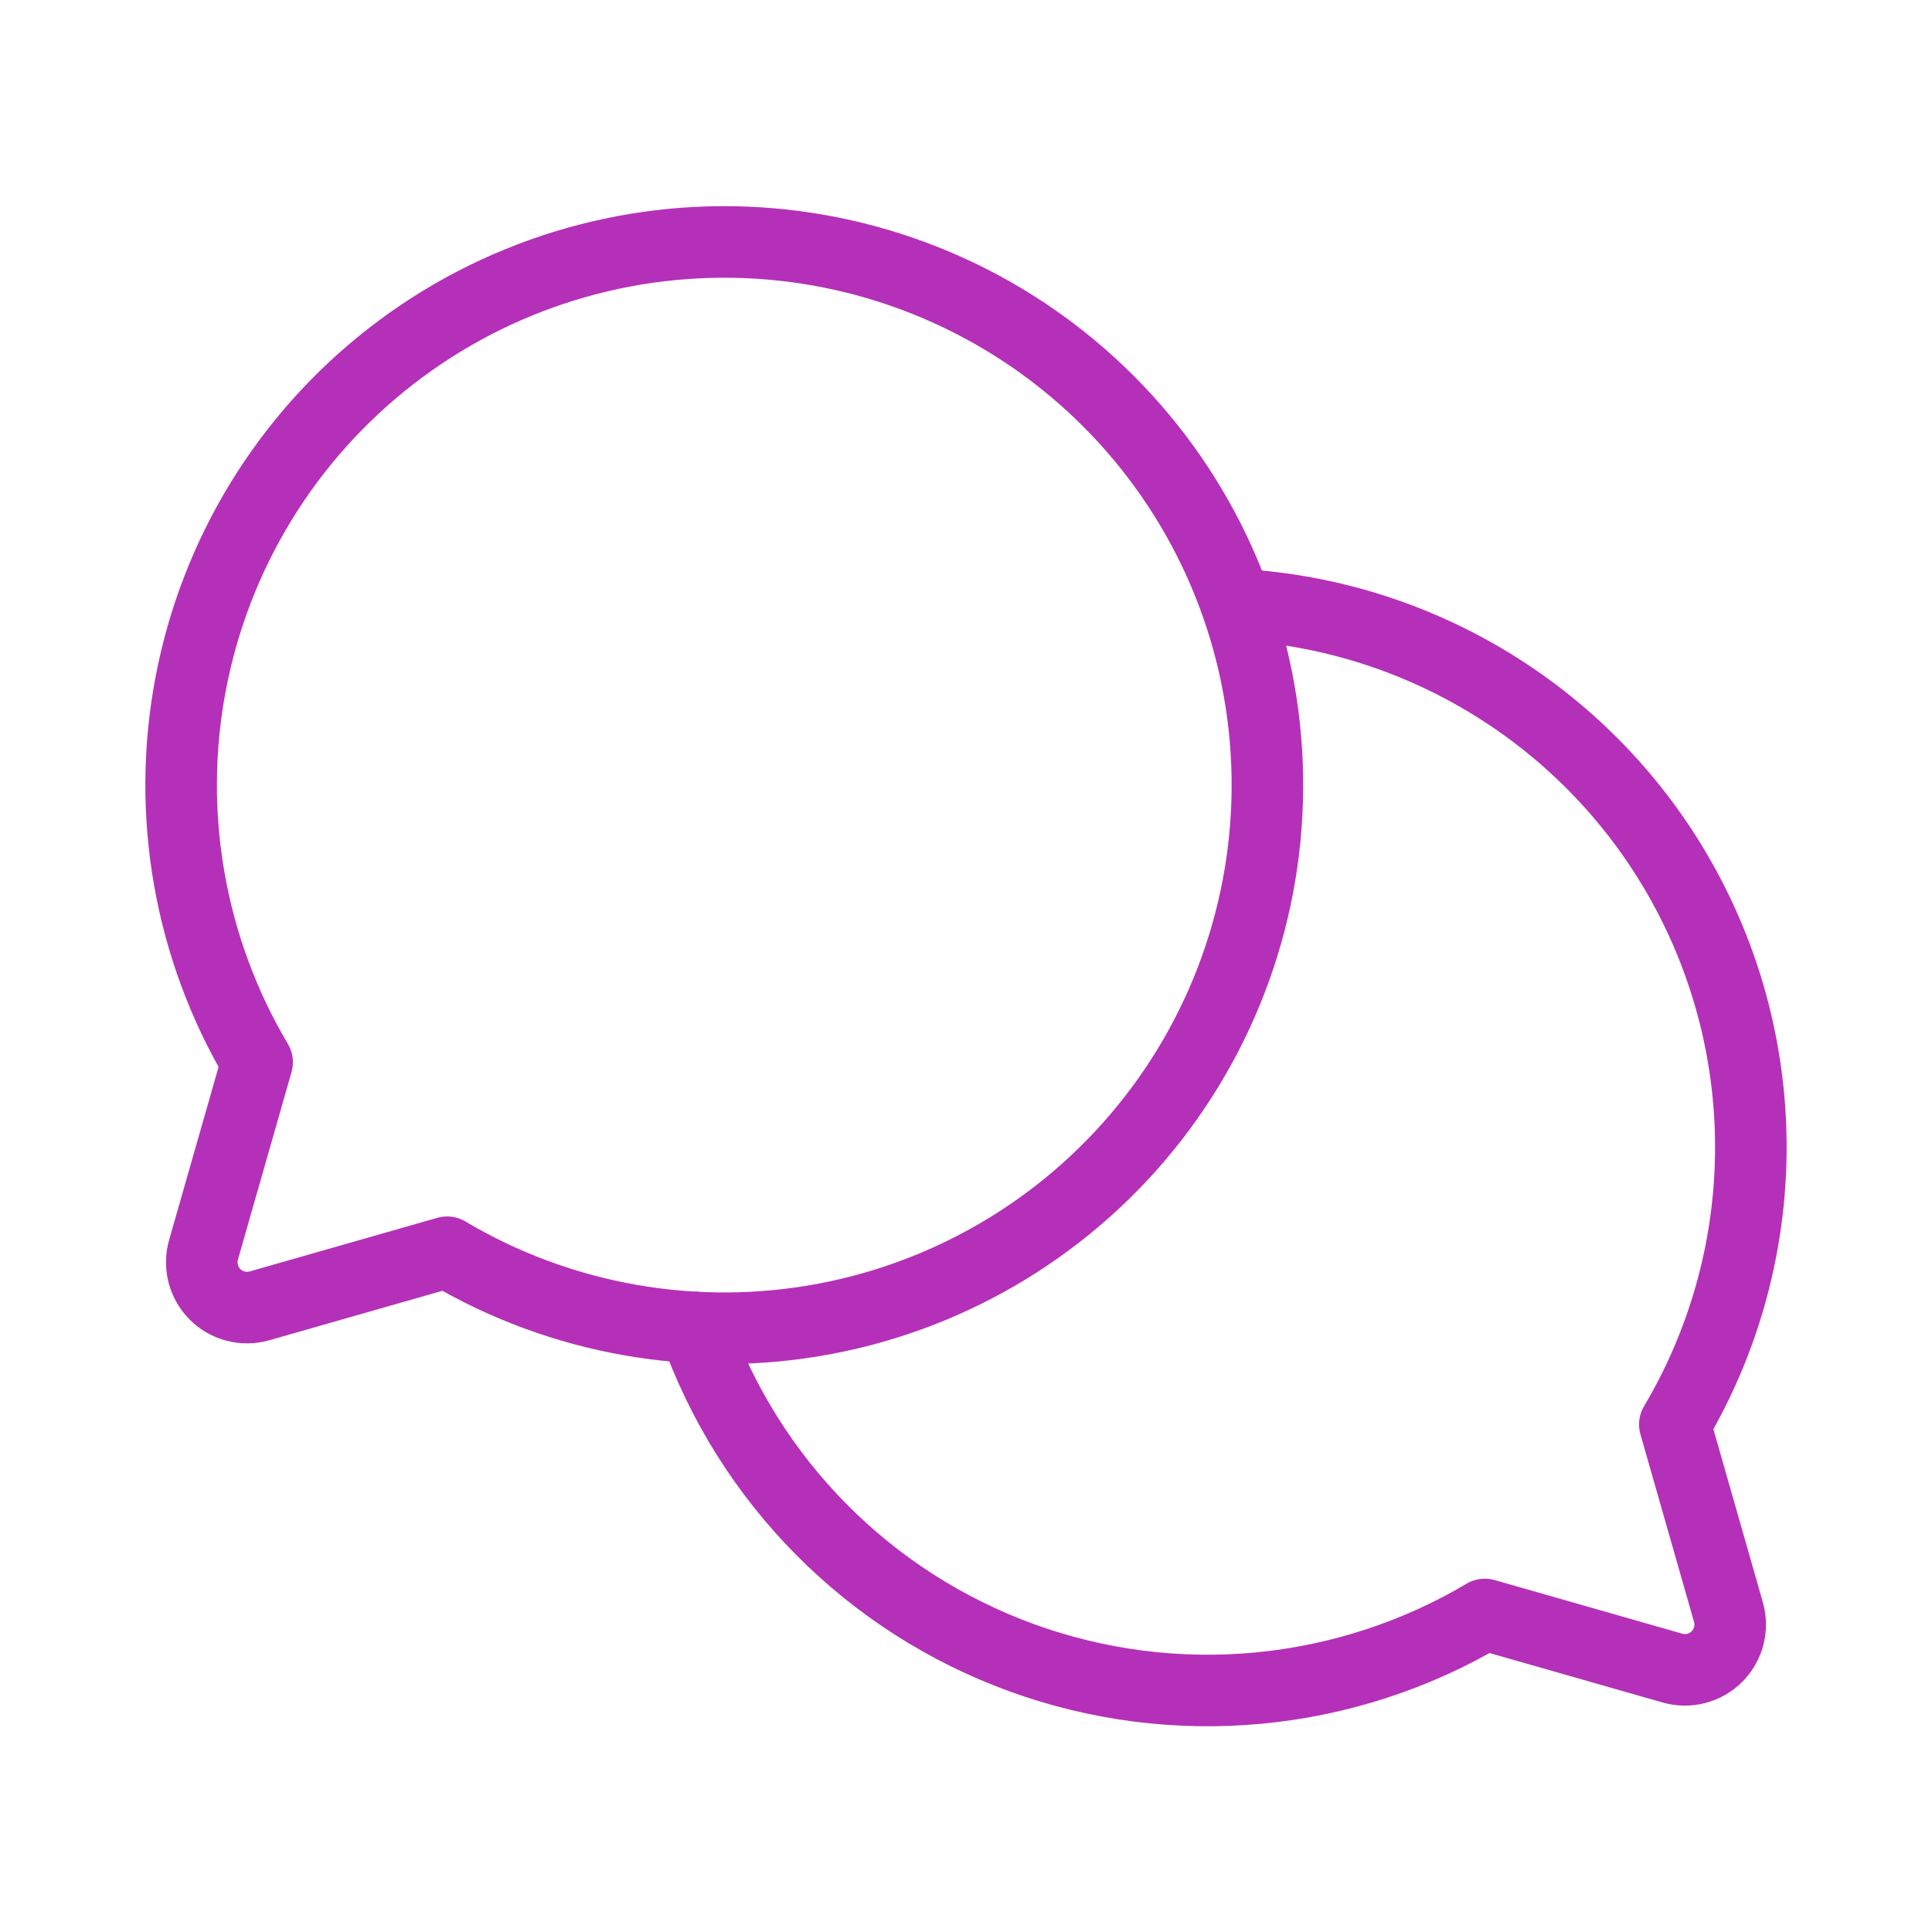
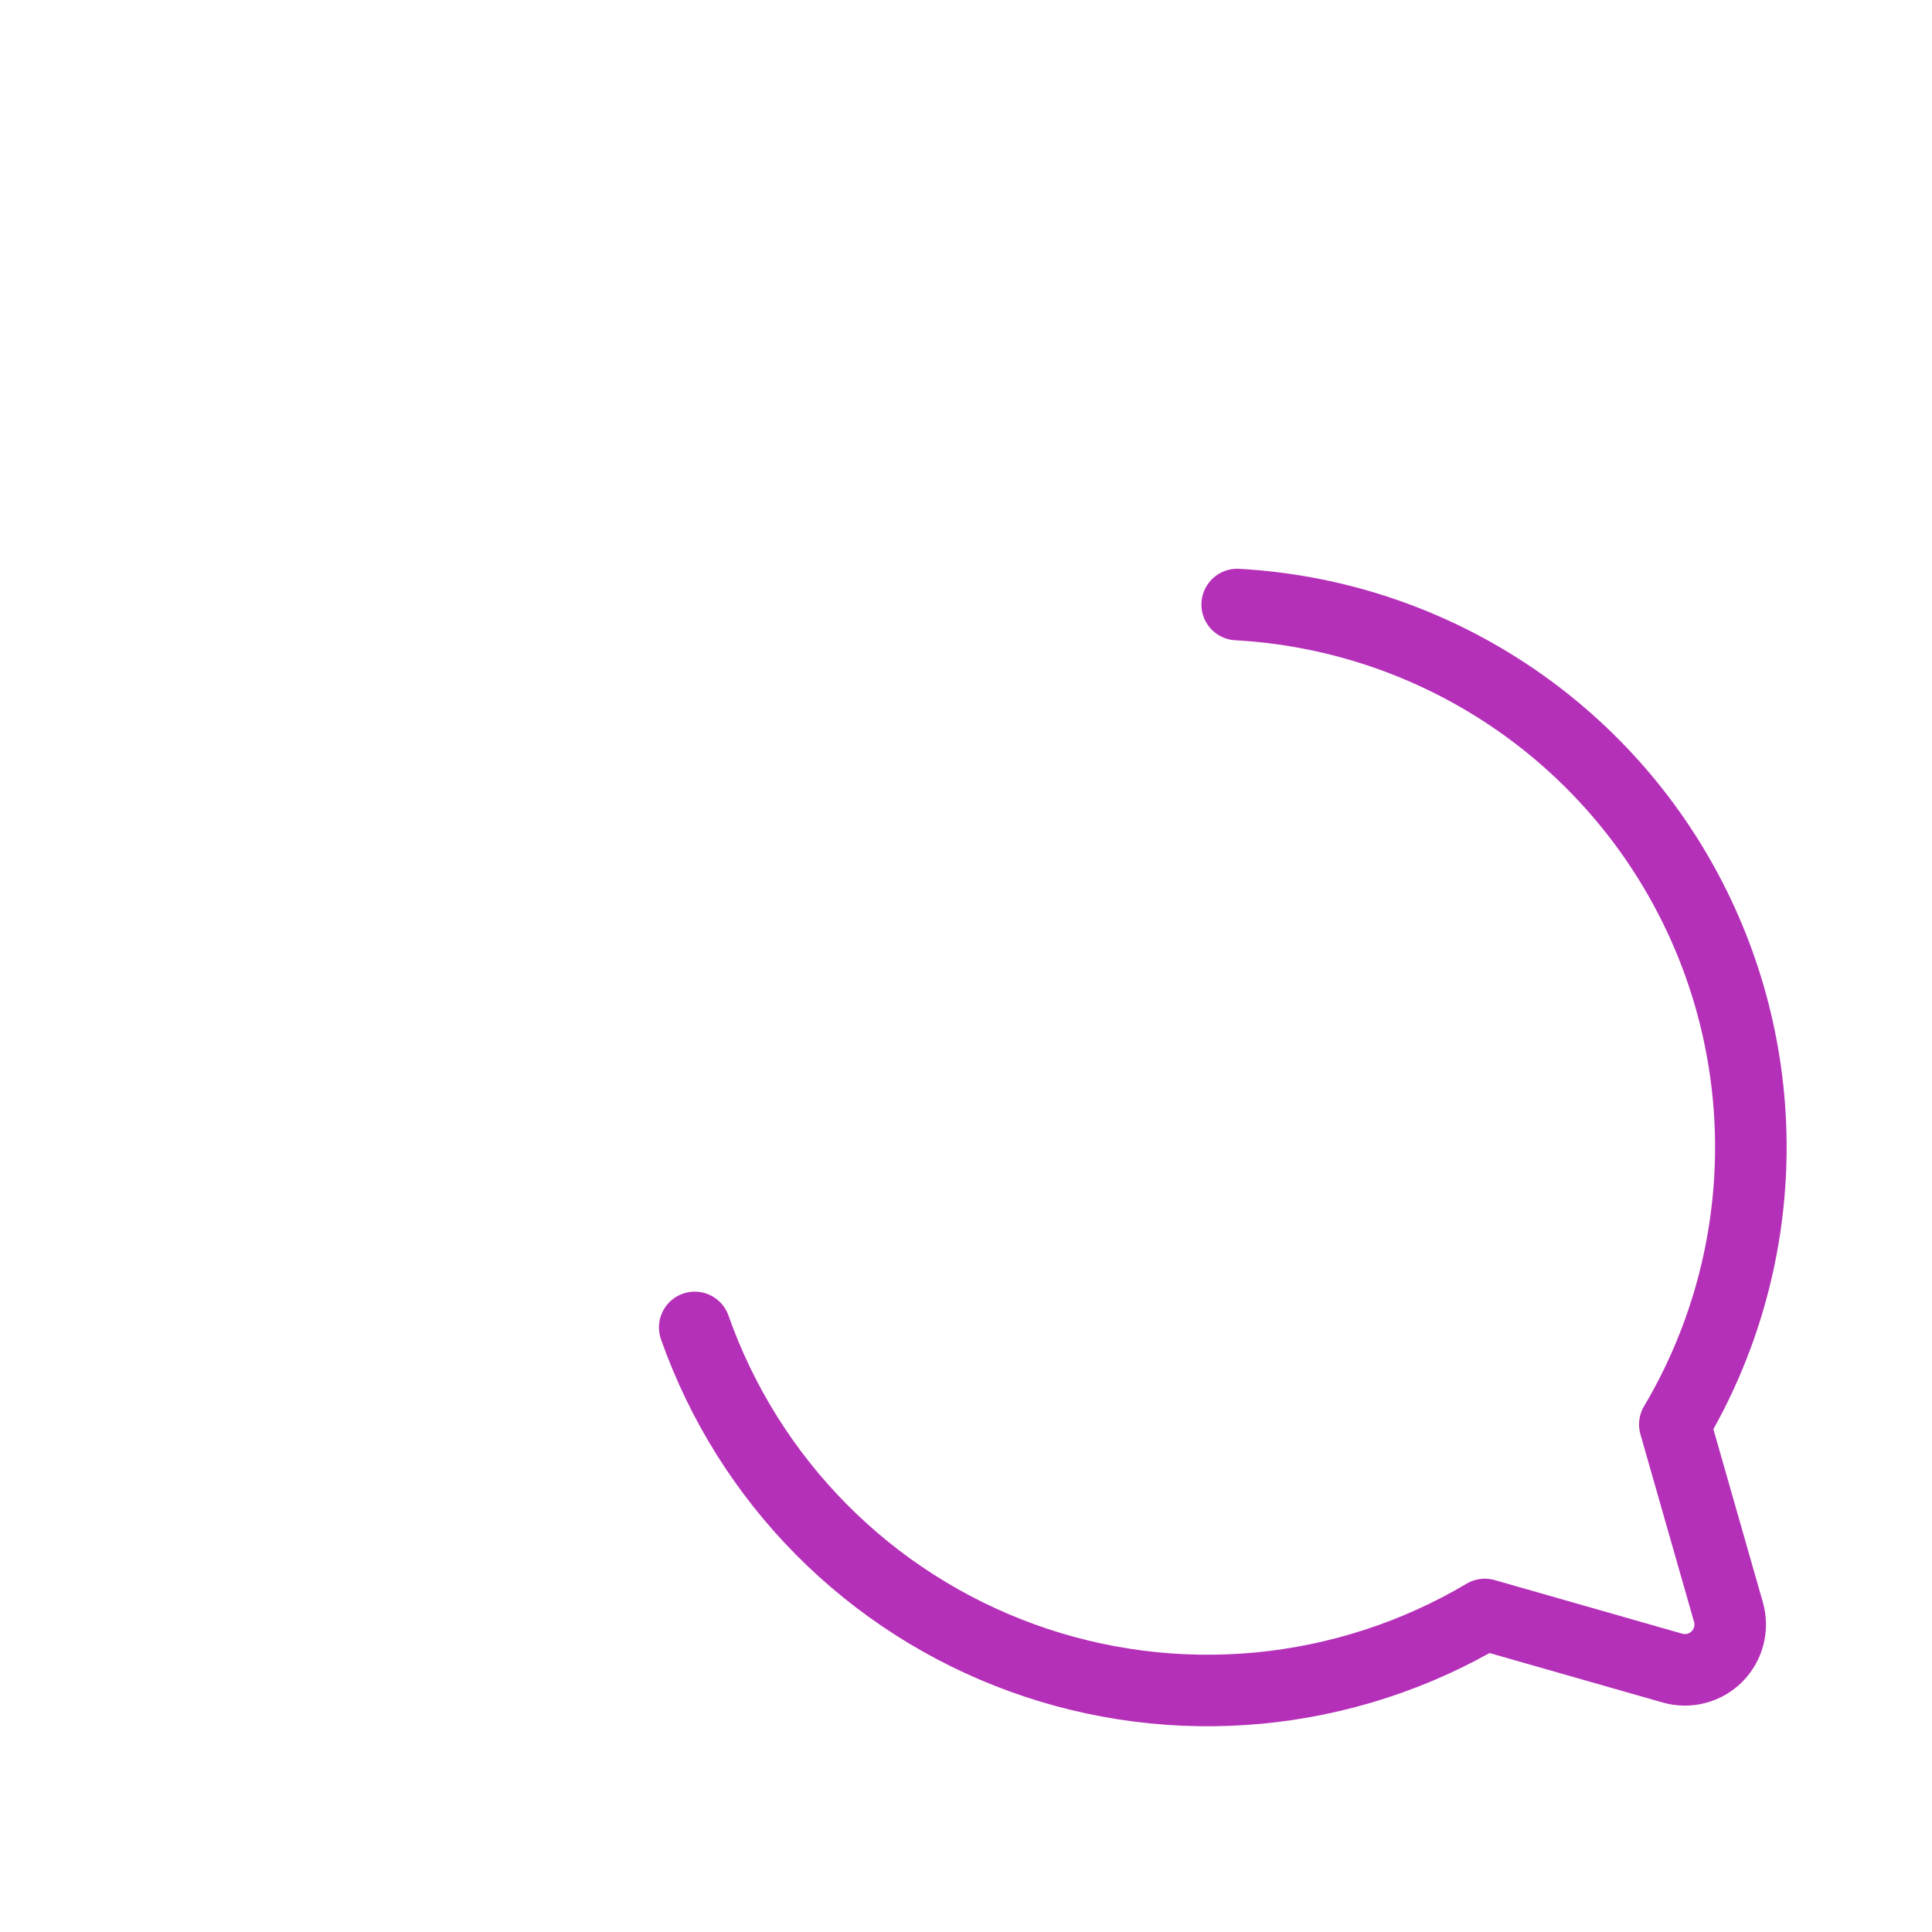
<svg xmlns="http://www.w3.org/2000/svg" width="54" height="54" viewBox="0 0 54 54" fill="none">
-   <path d="M7.187 29.689C5.3 26.508 4.639 22.748 5.329 19.114C6.018 15.48 8.01 12.223 10.931 9.955C13.852 7.686 17.5 6.561 21.192 6.792C24.883 7.023 28.363 8.594 30.978 11.209C33.594 13.824 35.164 17.304 35.395 20.996C35.626 24.687 34.502 28.336 32.233 31.256C29.964 34.177 26.707 36.169 23.073 36.859C19.44 37.548 15.679 36.888 12.498 35.001L12.498 35L7.253 36.499C7.036 36.561 6.806 36.564 6.588 36.507C6.369 36.451 6.17 36.337 6.01 36.177C5.851 36.017 5.737 35.818 5.68 35.6C5.624 35.381 5.626 35.151 5.688 34.934L7.187 29.689L7.187 29.689Z" stroke="#B530B8" stroke-width="2" stroke-linecap="round" stroke-linejoin="round" />
  <path d="M19.418 37.102C20.165 39.222 21.372 41.149 22.953 42.746C24.534 44.343 26.45 45.569 28.562 46.336C30.674 47.104 32.93 47.393 35.167 47.184C37.405 46.974 39.568 46.271 41.501 45.126L41.501 45.125L46.746 46.624C46.963 46.686 47.193 46.689 47.411 46.632C47.63 46.576 47.829 46.462 47.989 46.302C48.148 46.142 48.263 45.943 48.319 45.725C48.376 45.506 48.373 45.276 48.311 45.059L46.812 39.814L46.812 39.814C48.144 37.568 48.874 35.017 48.933 32.407C48.992 29.797 48.377 27.216 47.147 24.912C45.918 22.609 44.115 20.661 41.914 19.258C39.713 17.854 37.187 17.041 34.58 16.897" stroke="#B530B8" stroke-width="2" stroke-linecap="round" stroke-linejoin="round" />
</svg>